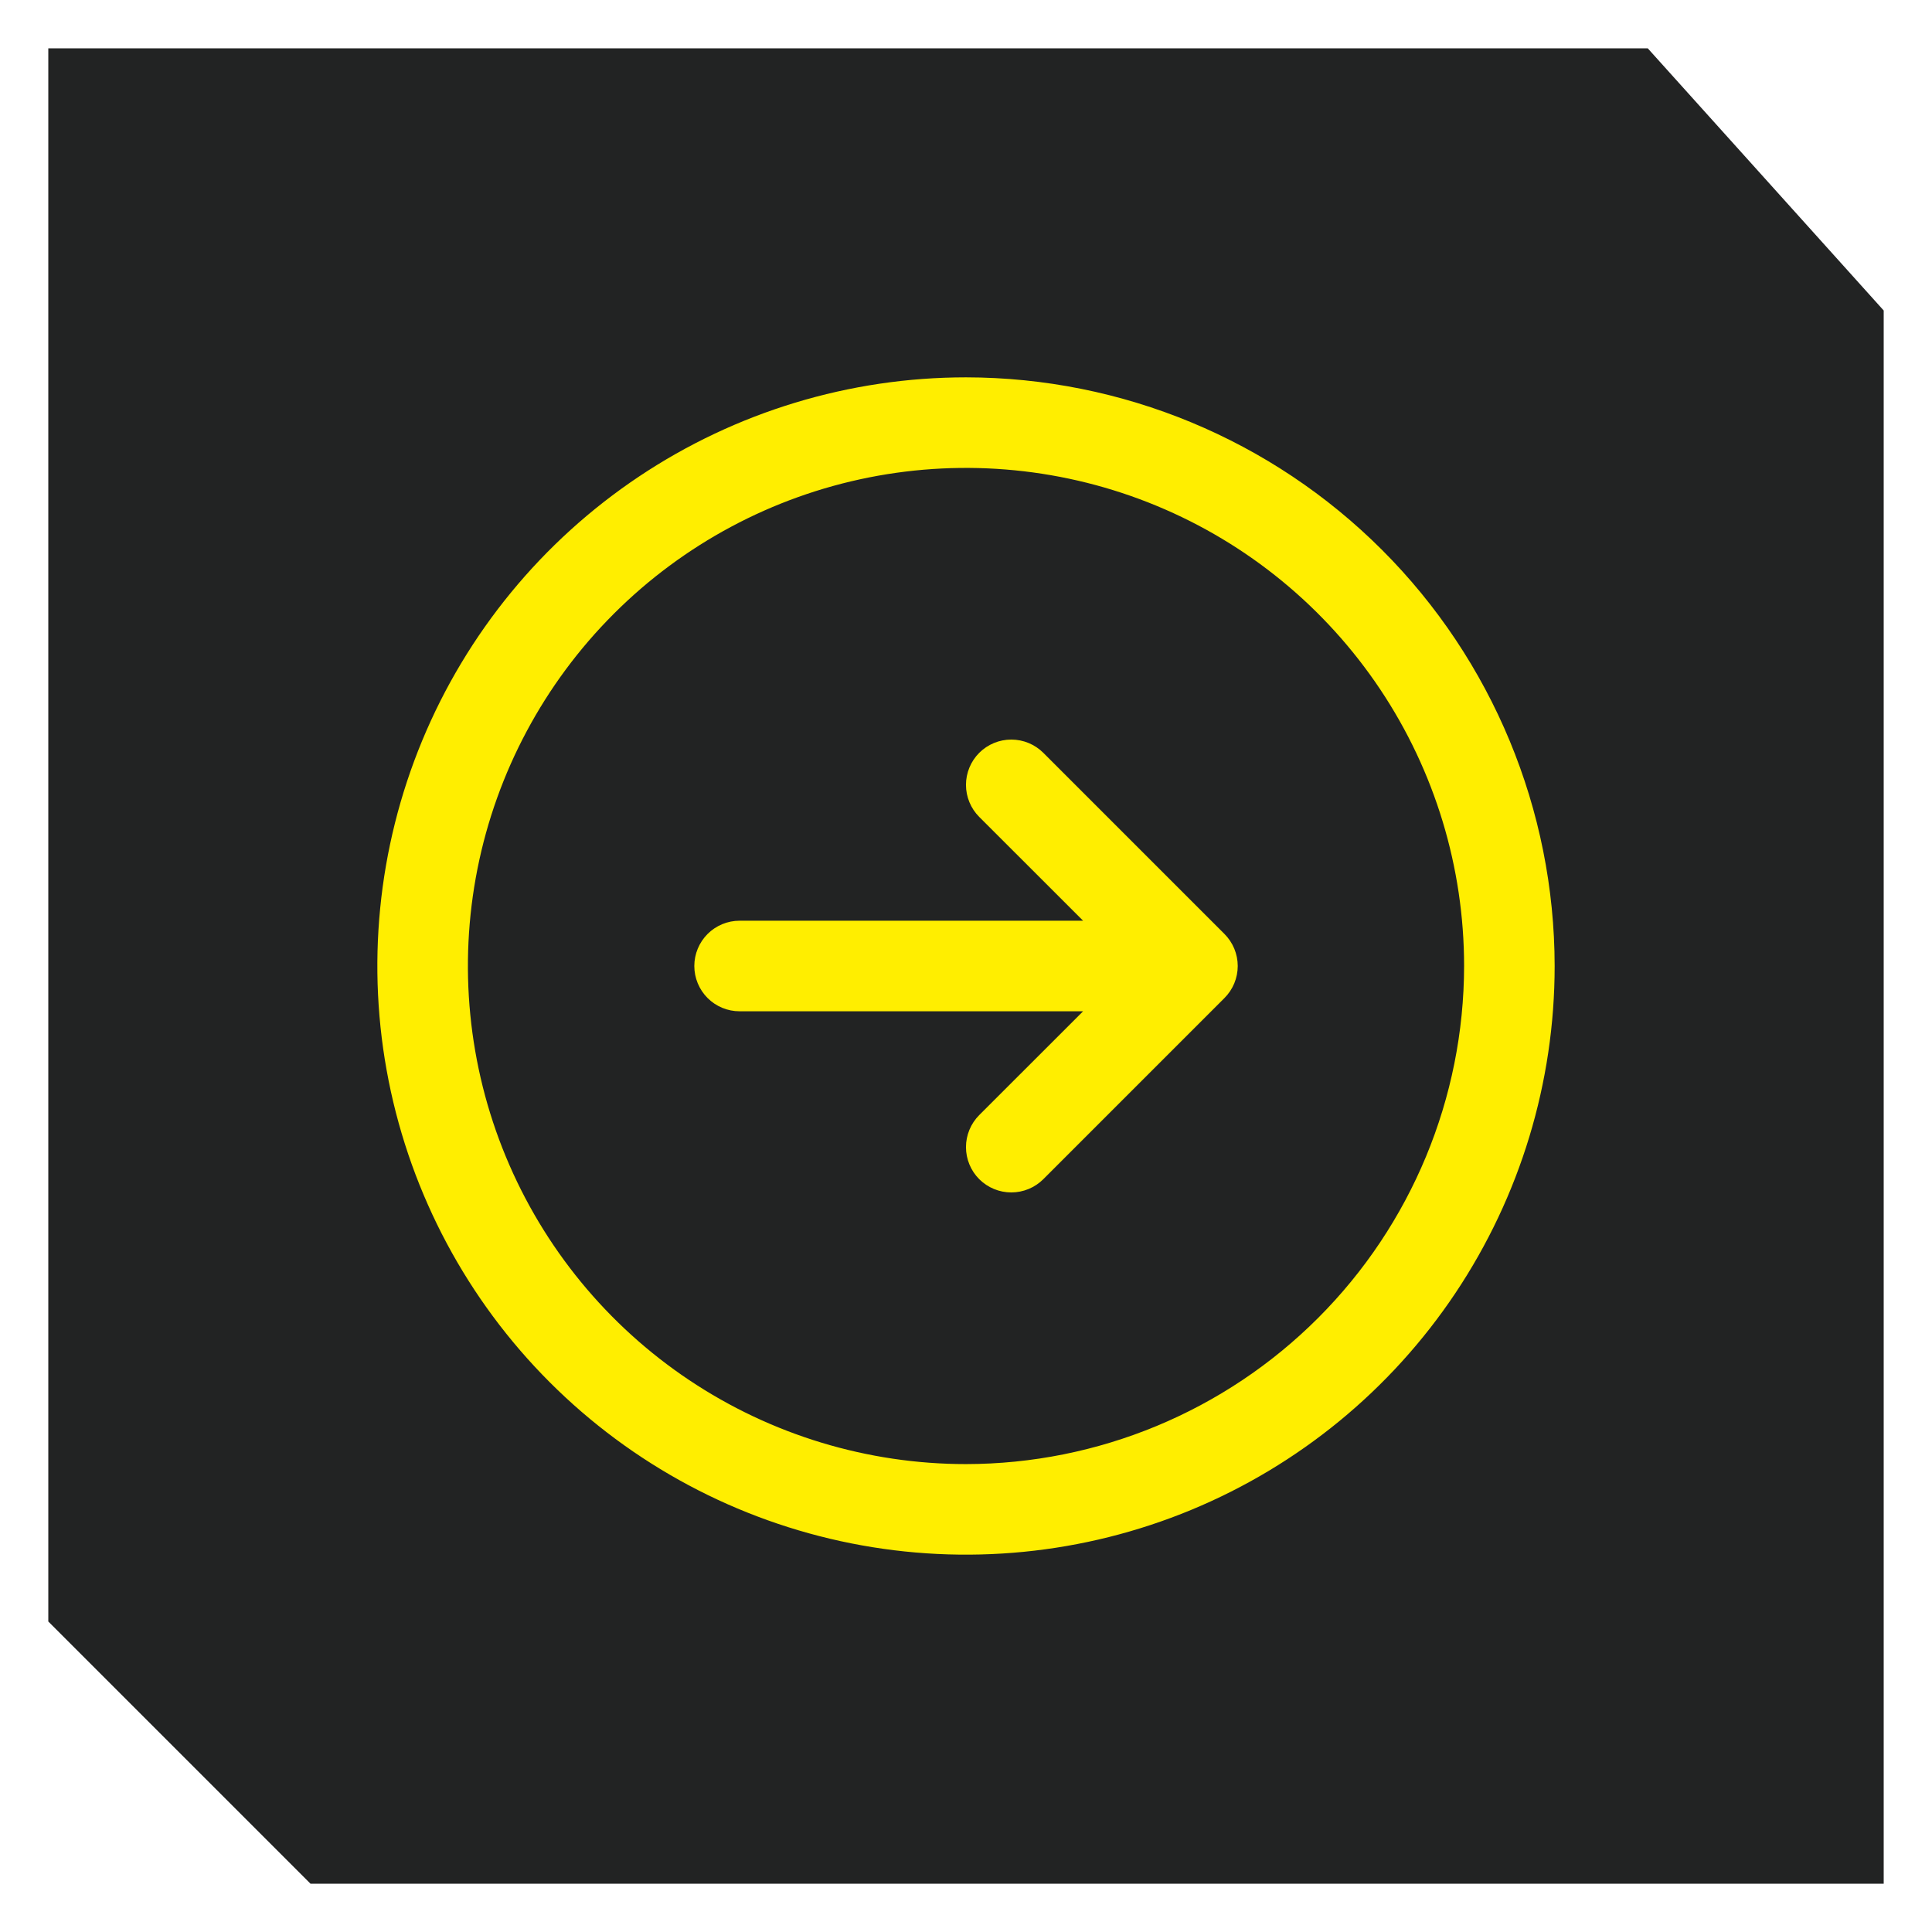
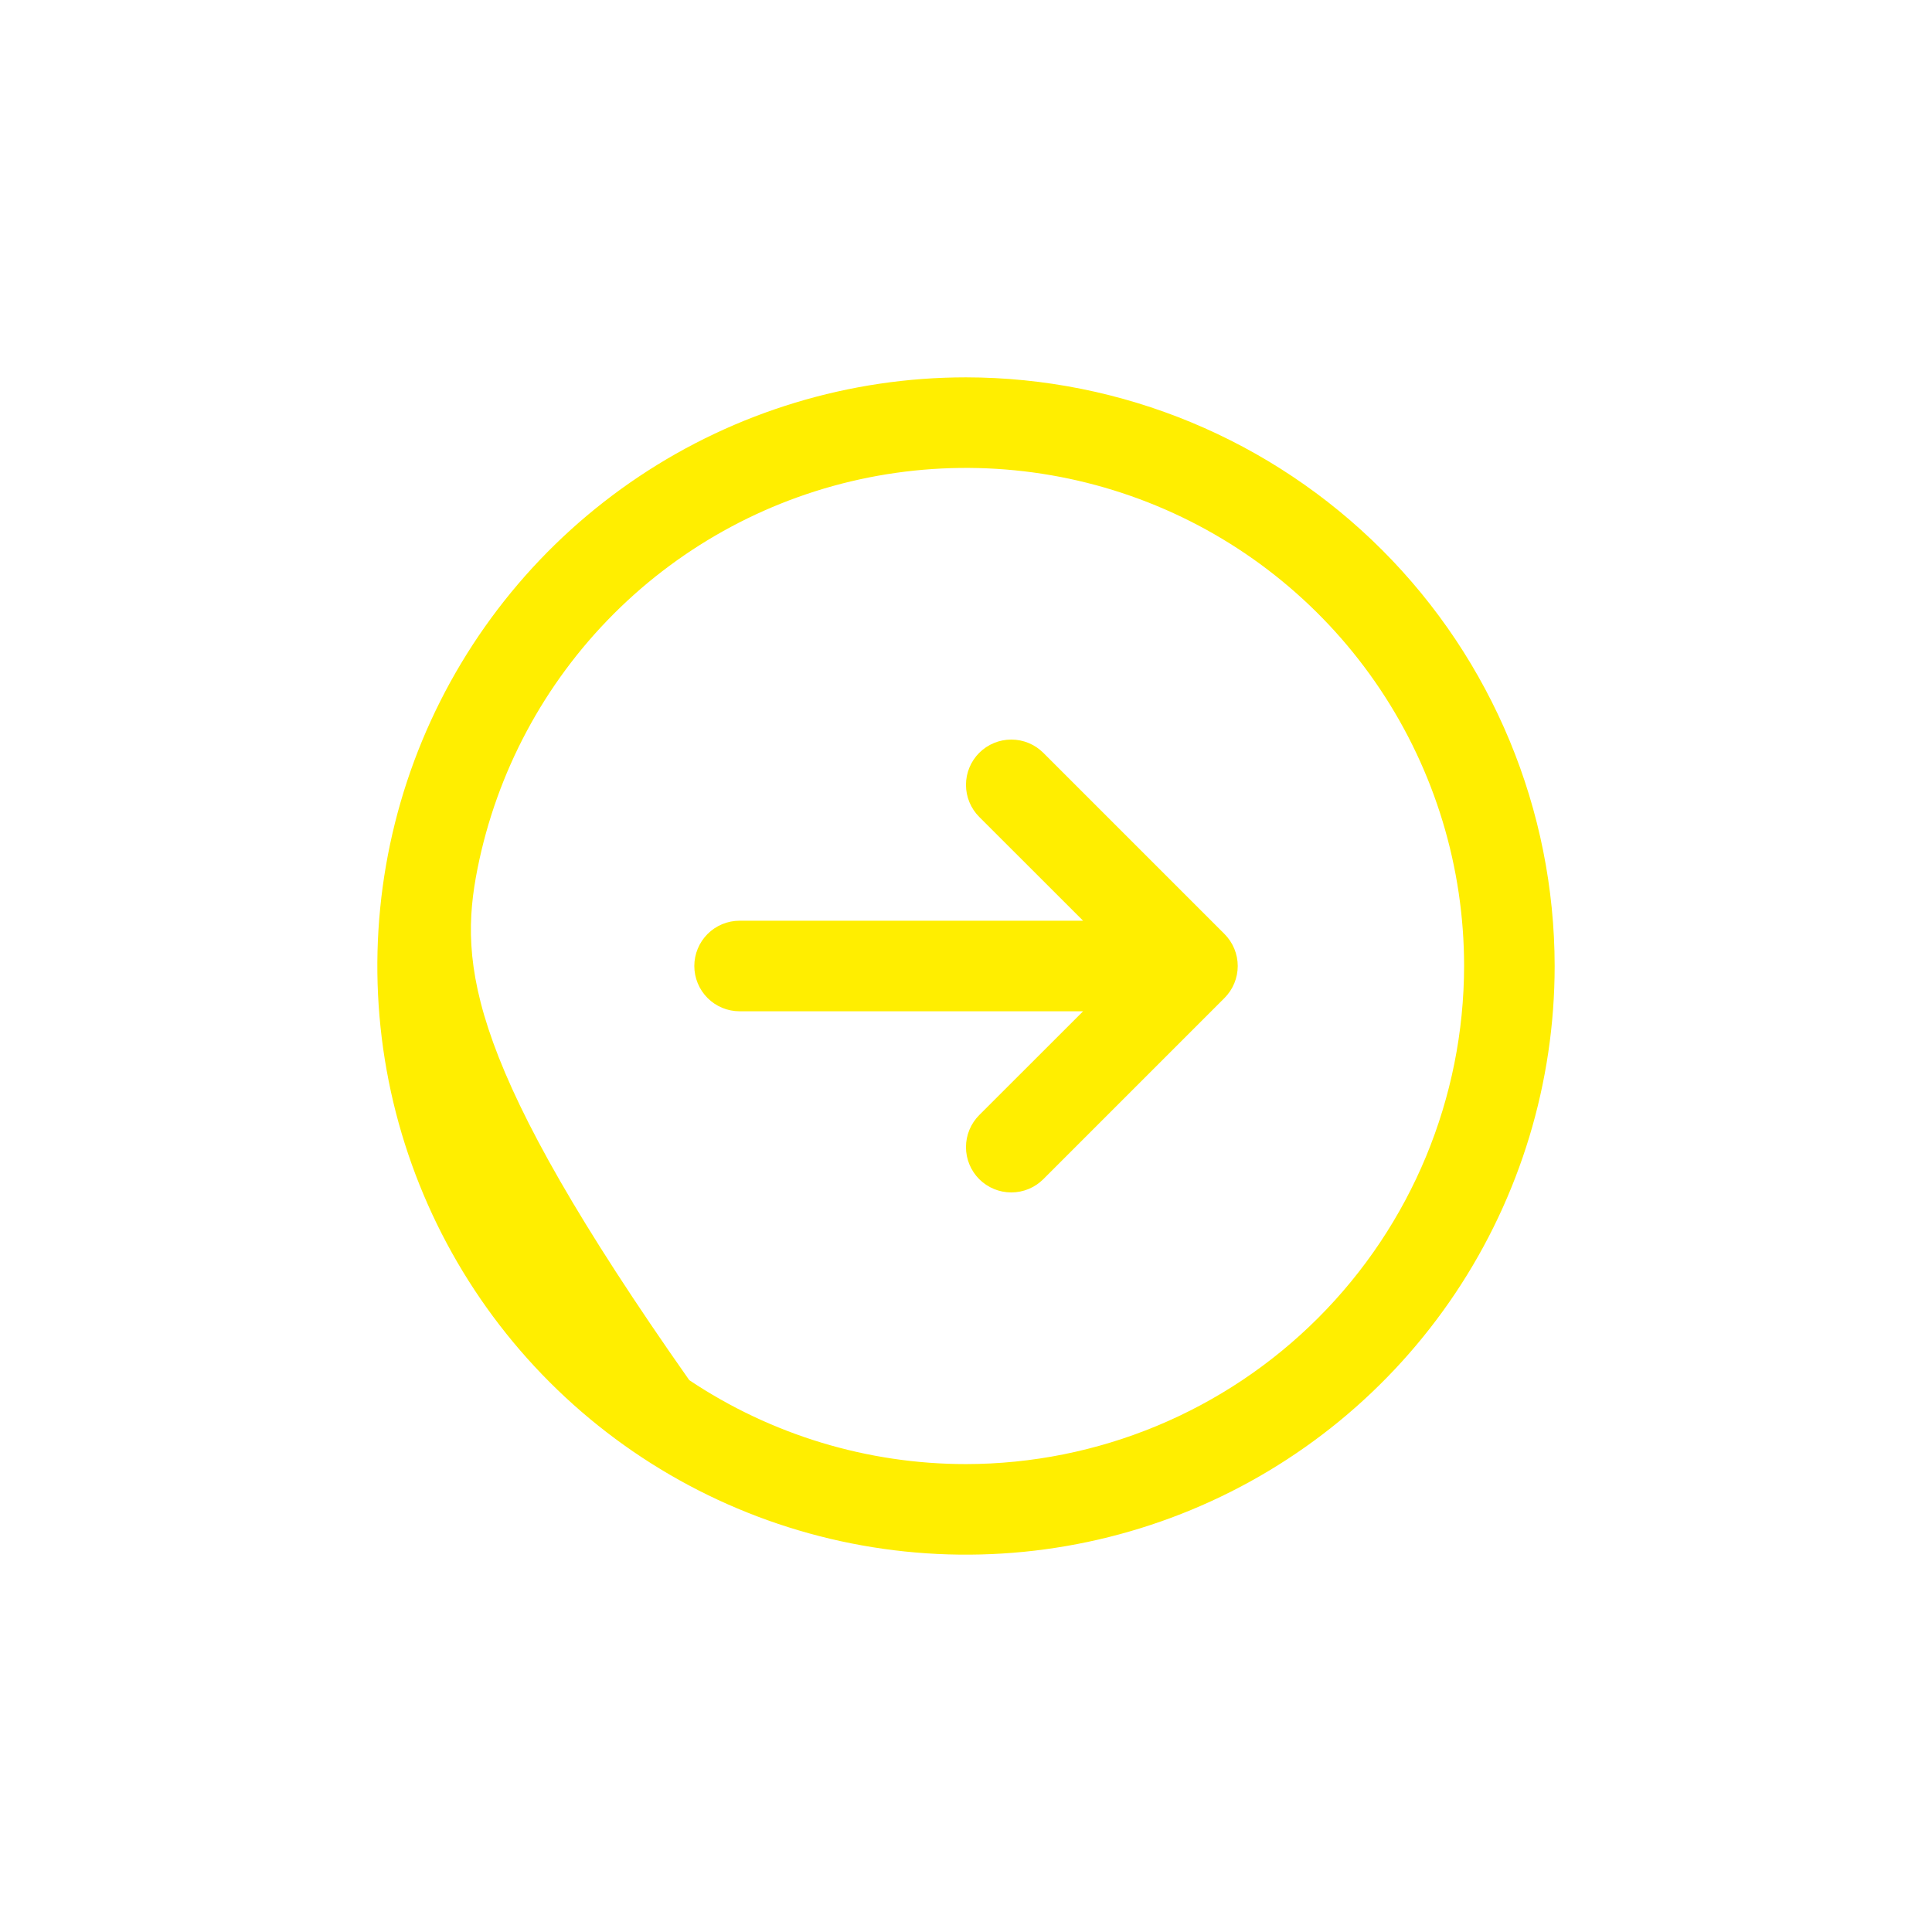
<svg xmlns="http://www.w3.org/2000/svg" width="80" height="80" viewBox="0 0 80 80" fill="none">
-   <path d="M2 2H68.229L78 12.857V78H12.857L2 67.143V2Z" fill="#222323" />
-   <path d="M40 15.625C35.179 15.625 30.466 17.055 26.458 19.733C22.45 22.411 19.325 26.218 17.48 30.672C15.636 35.126 15.153 40.027 16.093 44.755C17.034 49.484 19.355 53.827 22.764 57.236C26.173 60.645 30.516 62.966 35.245 63.907C39.973 64.847 44.874 64.364 49.328 62.52C53.782 60.675 57.589 57.55 60.267 53.542C62.945 49.534 64.375 44.821 64.375 40C64.368 33.537 61.798 27.341 57.228 22.772C52.658 18.202 46.463 15.632 40 15.625ZM40 60.625C35.921 60.625 31.933 59.415 28.541 57.149C25.15 54.883 22.506 51.662 20.945 47.893C19.384 44.124 18.976 39.977 19.771 35.976C20.567 31.975 22.532 28.3 25.416 25.416C28.3 22.532 31.975 20.567 35.976 19.771C39.977 18.976 44.124 19.384 47.893 20.945C51.662 22.506 54.883 25.15 57.149 28.541C59.415 31.933 60.625 35.921 60.625 40C60.619 45.468 58.444 50.711 54.577 54.577C50.711 58.444 45.468 60.619 40 60.625ZM50.702 38.673C50.876 38.848 51.014 39.054 51.109 39.282C51.203 39.51 51.252 39.754 51.252 40C51.252 40.246 51.203 40.49 51.109 40.718C51.014 40.946 50.876 41.152 50.702 41.327L43.202 48.827C42.85 49.178 42.373 49.376 41.875 49.376C41.377 49.376 40.9 49.178 40.548 48.827C40.197 48.475 39.999 47.998 39.999 47.5C39.999 47.002 40.197 46.525 40.548 46.173L44.849 41.875H30.625C30.128 41.875 29.651 41.678 29.299 41.326C28.948 40.974 28.75 40.497 28.75 40C28.75 39.503 28.948 39.026 29.299 38.674C29.651 38.322 30.128 38.125 30.625 38.125H44.849L40.548 33.827C40.197 33.475 39.999 32.998 39.999 32.5C39.999 32.002 40.197 31.525 40.548 31.173C40.9 30.822 41.377 30.624 41.875 30.624C42.373 30.624 42.85 30.822 43.202 31.173L50.702 38.673Z" fill="#FFEE00" />
+   <path d="M40 15.625C35.179 15.625 30.466 17.055 26.458 19.733C22.45 22.411 19.325 26.218 17.48 30.672C15.636 35.126 15.153 40.027 16.093 44.755C17.034 49.484 19.355 53.827 22.764 57.236C26.173 60.645 30.516 62.966 35.245 63.907C39.973 64.847 44.874 64.364 49.328 62.52C53.782 60.675 57.589 57.55 60.267 53.542C62.945 49.534 64.375 44.821 64.375 40C64.368 33.537 61.798 27.341 57.228 22.772C52.658 18.202 46.463 15.632 40 15.625ZM40 60.625C35.921 60.625 31.933 59.415 28.541 57.149C19.384 44.124 18.976 39.977 19.771 35.976C20.567 31.975 22.532 28.3 25.416 25.416C28.3 22.532 31.975 20.567 35.976 19.771C39.977 18.976 44.124 19.384 47.893 20.945C51.662 22.506 54.883 25.15 57.149 28.541C59.415 31.933 60.625 35.921 60.625 40C60.619 45.468 58.444 50.711 54.577 54.577C50.711 58.444 45.468 60.619 40 60.625ZM50.702 38.673C50.876 38.848 51.014 39.054 51.109 39.282C51.203 39.51 51.252 39.754 51.252 40C51.252 40.246 51.203 40.49 51.109 40.718C51.014 40.946 50.876 41.152 50.702 41.327L43.202 48.827C42.85 49.178 42.373 49.376 41.875 49.376C41.377 49.376 40.9 49.178 40.548 48.827C40.197 48.475 39.999 47.998 39.999 47.5C39.999 47.002 40.197 46.525 40.548 46.173L44.849 41.875H30.625C30.128 41.875 29.651 41.678 29.299 41.326C28.948 40.974 28.75 40.497 28.75 40C28.75 39.503 28.948 39.026 29.299 38.674C29.651 38.322 30.128 38.125 30.625 38.125H44.849L40.548 33.827C40.197 33.475 39.999 32.998 39.999 32.5C39.999 32.002 40.197 31.525 40.548 31.173C40.9 30.822 41.377 30.624 41.875 30.624C42.373 30.624 42.85 30.822 43.202 31.173L50.702 38.673Z" fill="#FFEE00" />
</svg>